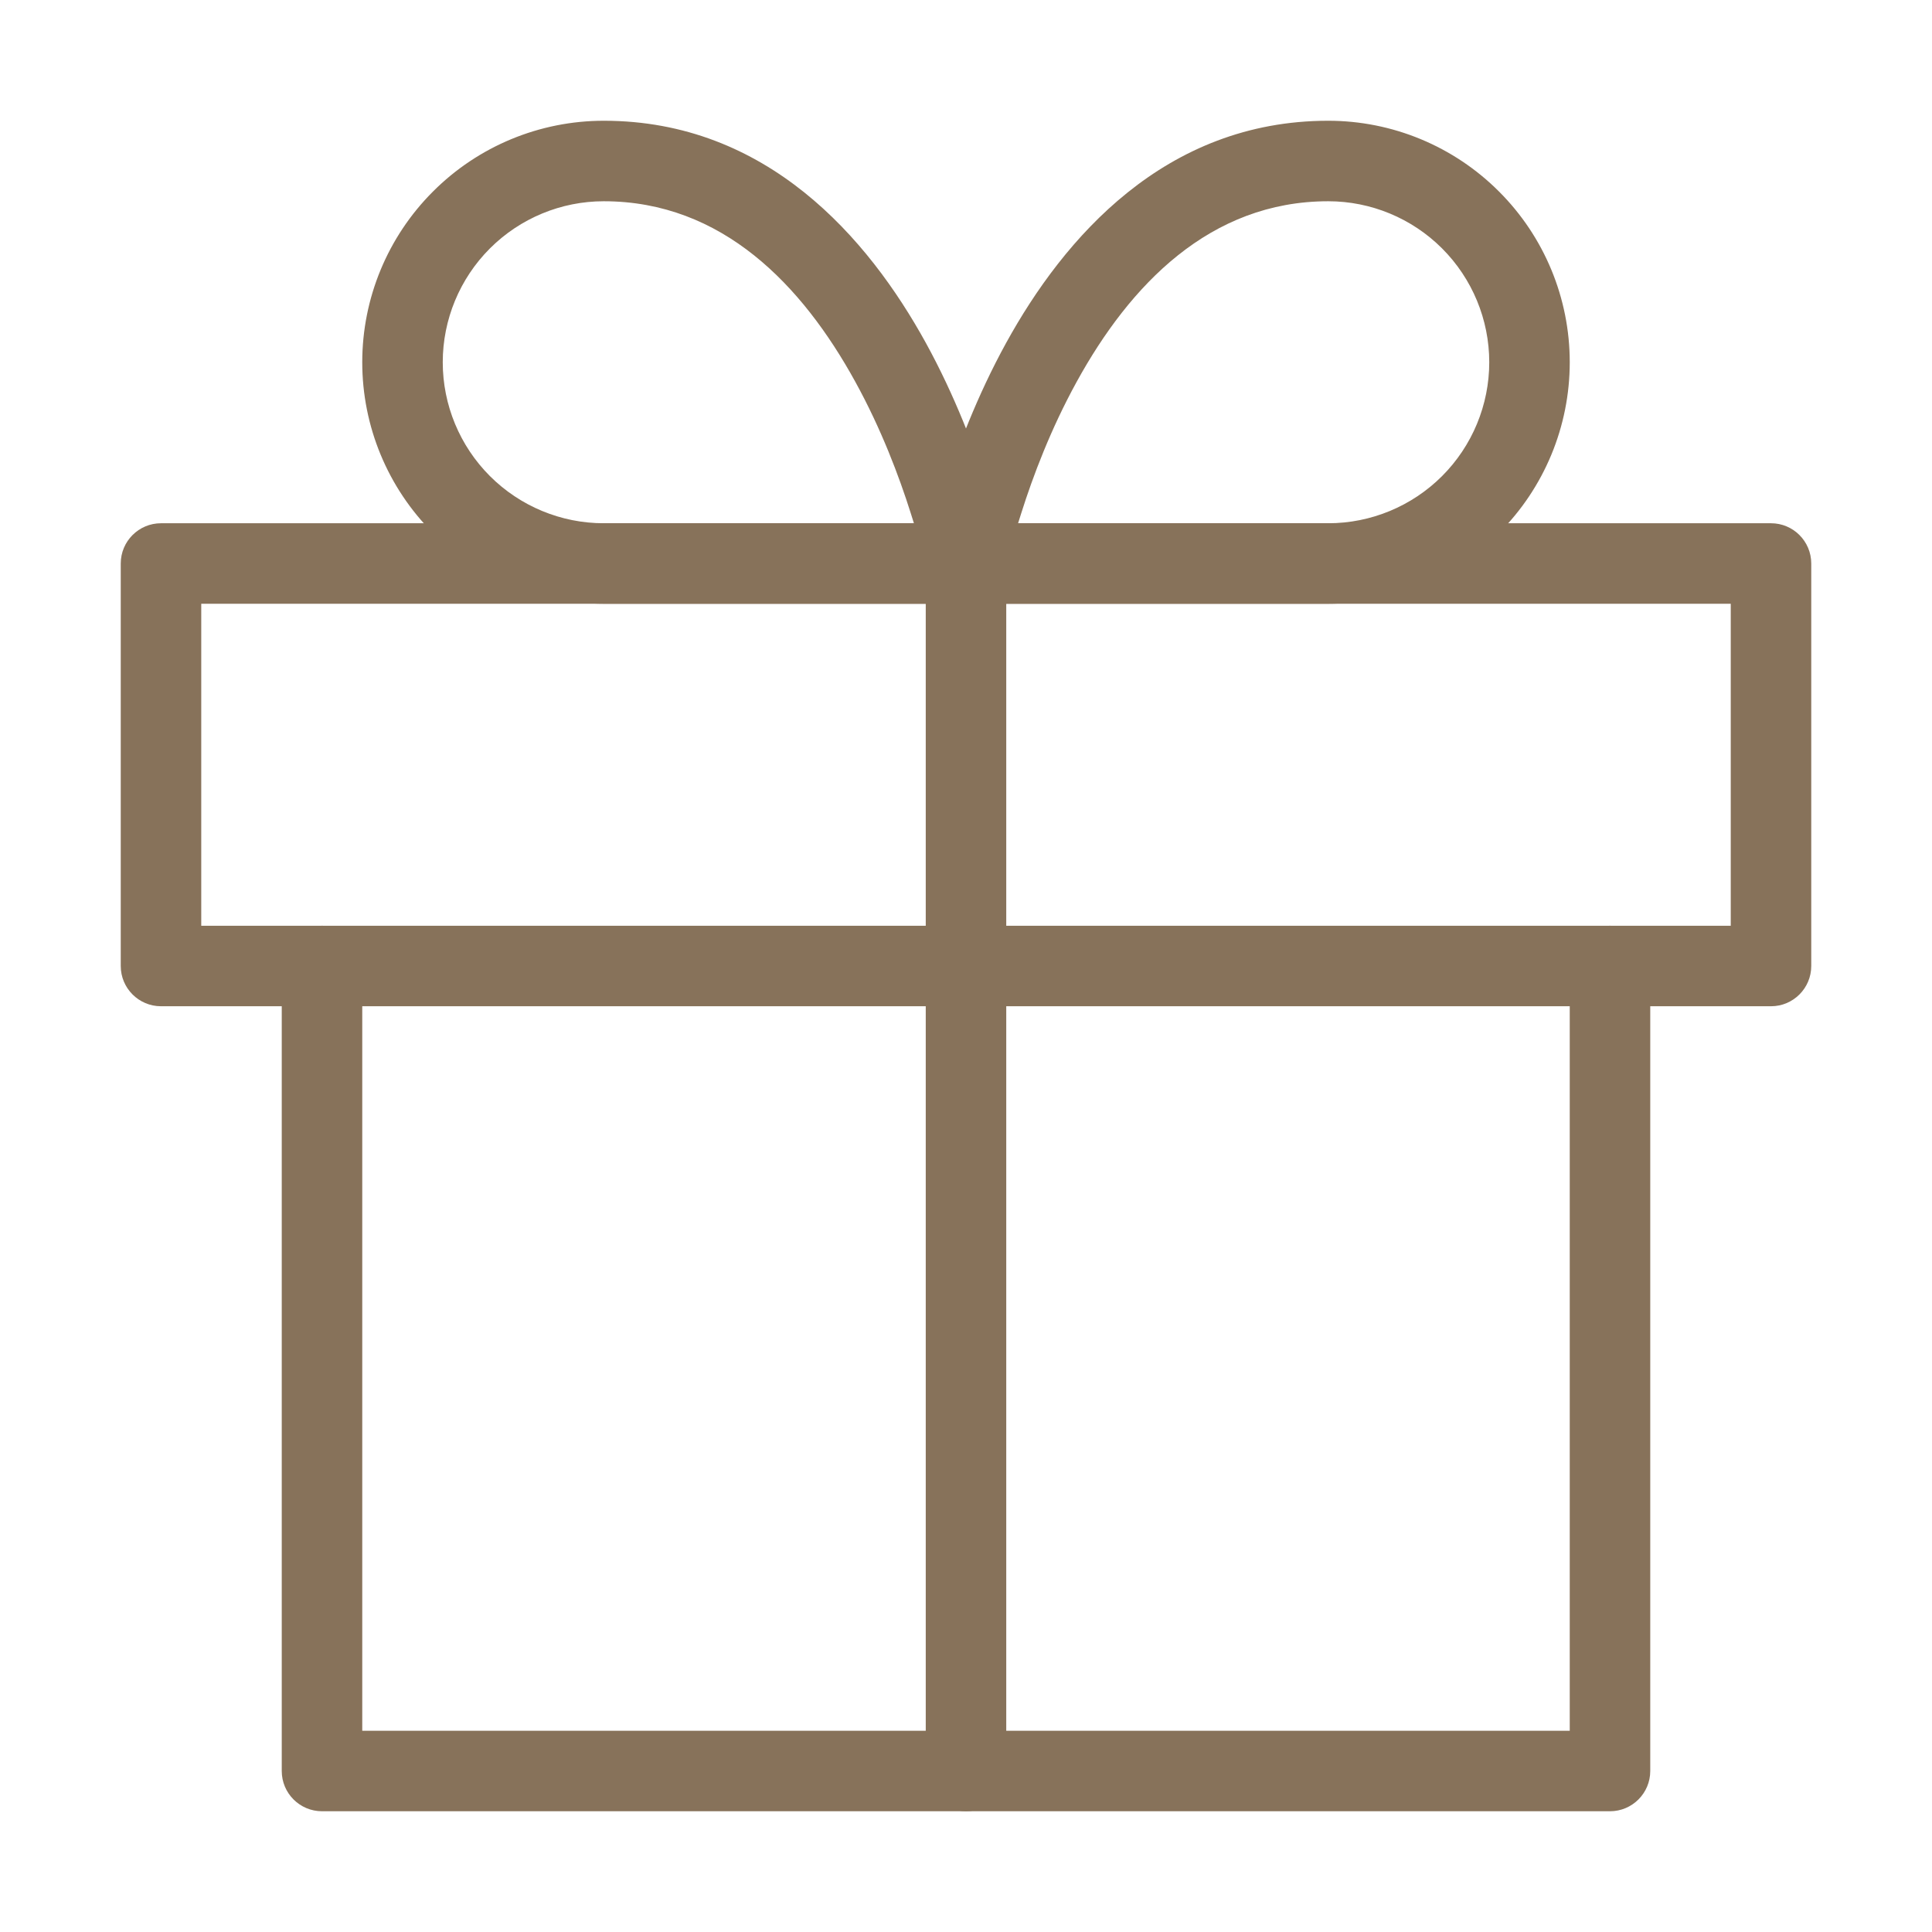
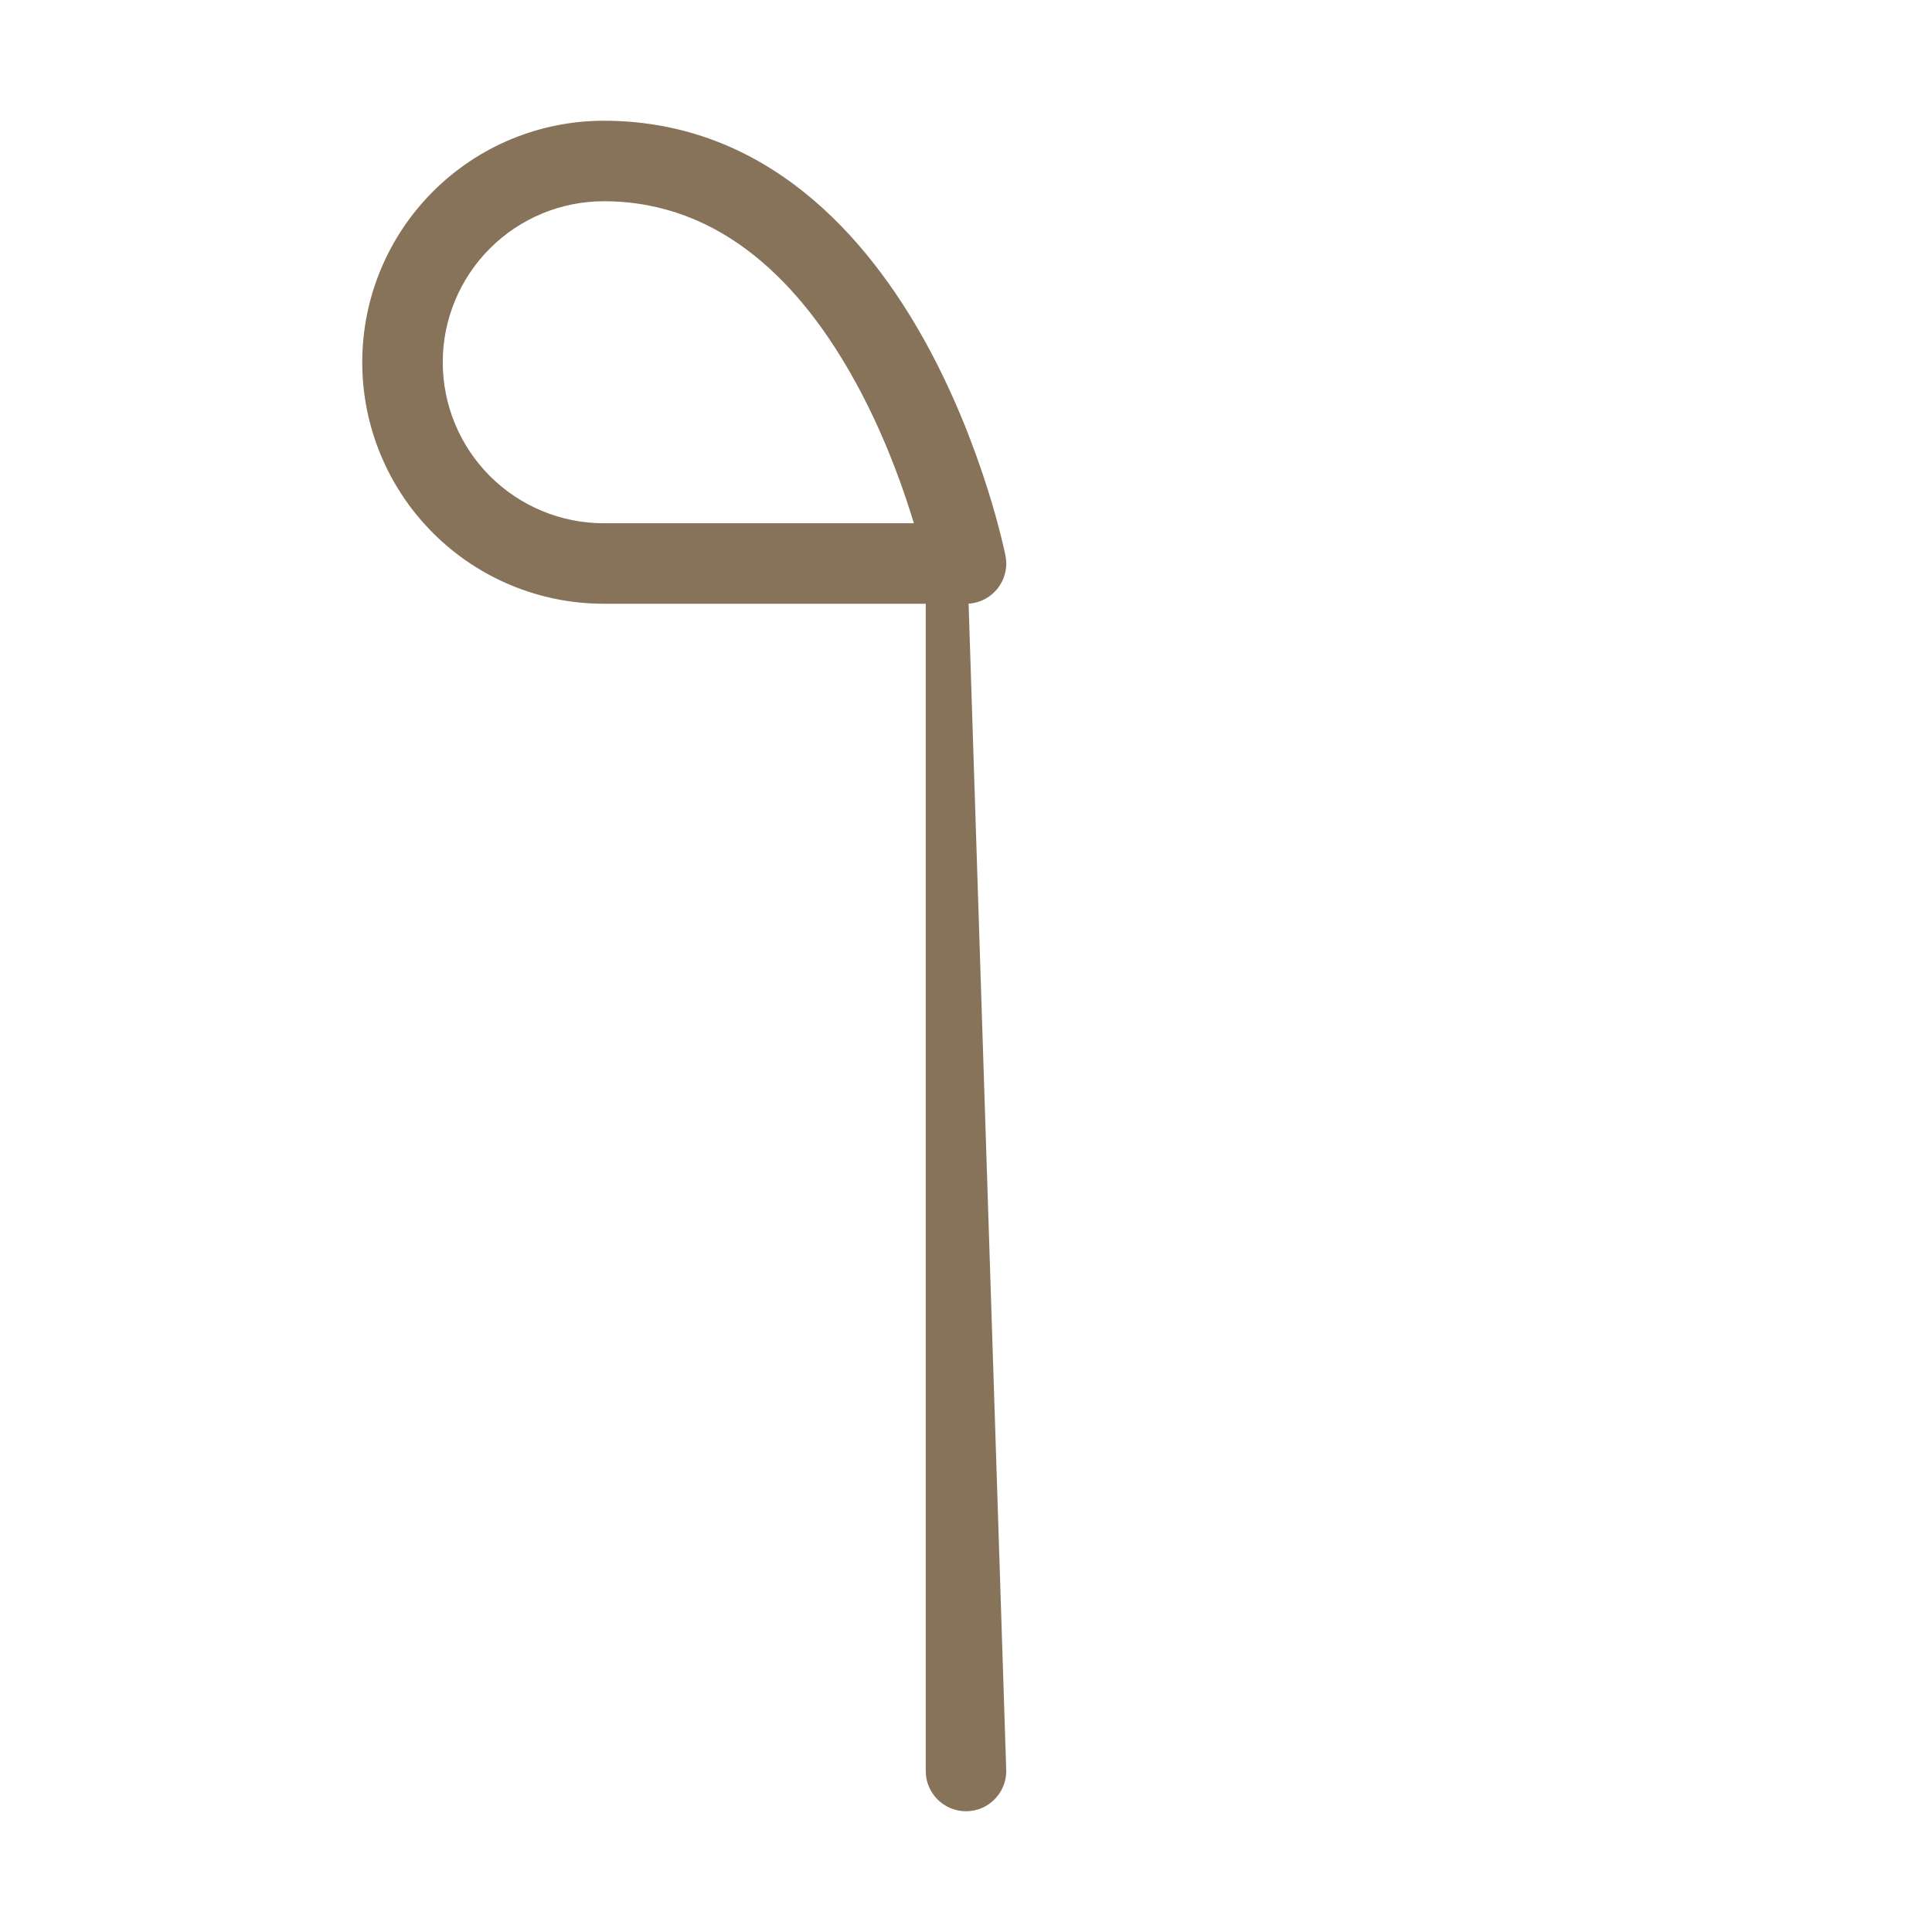
<svg xmlns="http://www.w3.org/2000/svg" viewBox="0 0 24 24" clip-rule="evenodd" stroke-miterlimit="2" stroke-linejoin="round" fill-rule="evenodd" xml:space="preserve">
-   <path d="M4,11.5C4.276,11.5 4.5,11.724 4.5,12L4.5,21.5L19.5,21.5L19.5,12C19.5,11.724 19.724,11.5 20,11.5C20.276,11.5 20.5,11.724 20.5,12L20.5,22C20.5,22.276 20.276,22.5 20,22.5L4,22.5C3.724,22.5 3.5,22.276 3.5,22L3.5,12C3.5,11.724 3.724,11.5 4,11.5Z" fill="#87725a" />
-   <path d="M1.5,7C1.5,6.724 1.724,6.5 2,6.5L22,6.5C22.276,6.5 22.5,6.724 22.5,7L22.5,12C22.5,12.276 22.276,12.5 22,12.5L2,12.5C1.724,12.5 1.5,12.276 1.5,12L1.5,7ZM2.5,7.5L2.5,11.5L21.5,11.5L21.5,7.5L2.5,7.5Z" fill="#87725a" />
-   <path d="M12,6.5C12.276,6.5 12.5,6.724 12.5,7L12.5,22C12.5,22.276 12.276,22.5 12,22.5C11.724,22.5 11.5,22.276 11.5,22L11.5,7C11.5,6.724 11.724,6.5 12,6.5Z" fill="#87725a" />
+   <path d="M12,6.5L12.5,22C12.5,22.276 12.276,22.5 12,22.5C11.724,22.5 11.5,22.276 11.5,22L11.5,7C11.5,6.724 11.724,6.5 12,6.5Z" fill="#87725a" />
  <path d="M7.5,2.5C6.97,2.5 6.461,2.711 6.086,3.086C5.711,3.461 5.5,3.97 5.5,4.5C5.5,5.03 5.711,5.539 6.086,5.914C6.461,6.289 6.97,6.5 7.5,6.5L11.353,6.5C11.34,6.458 11.327,6.415 11.312,6.37C11.17,5.921 10.948,5.329 10.624,4.741C9.966,3.544 8.972,2.5 7.5,2.5ZM12,7L12.49,6.902L12.486,6.882C12.484,6.871 12.48,6.855 12.476,6.835C12.467,6.794 12.453,6.737 12.435,6.664C12.399,6.519 12.344,6.313 12.266,6.068C12.111,5.579 11.865,4.921 11.501,4.259C10.784,2.956 9.528,1.5 7.5,1.5C6.704,1.5 5.941,1.816 5.379,2.379C4.816,2.941 4.5,3.704 4.5,4.5C4.5,5.296 4.816,6.059 5.379,6.621C5.941,7.184 6.704,7.5 7.5,7.5L12,7.5C12.15,7.5 12.292,7.433 12.387,7.317C12.482,7.201 12.52,7.048 12.49,6.902L12,7Z" fill="#87725a" />
-   <path d="M12.499,4.259C13.216,2.956 14.472,1.5 16.5,1.5C17.296,1.5 18.059,1.816 18.621,2.379C19.184,2.941 19.5,3.704 19.5,4.5C19.5,5.296 19.184,6.059 18.621,6.621C18.059,7.184 17.296,7.5 16.5,7.5L12,7.5C11.85,7.5 11.708,7.433 11.613,7.317C11.518,7.201 11.48,7.049 11.51,6.902L12,7L11.51,6.902L11.514,6.882C11.516,6.871 11.52,6.855 11.524,6.835C11.533,6.794 11.547,6.737 11.565,6.664C11.601,6.519 11.657,6.313 11.734,6.068C11.889,5.579 12.135,4.921 12.499,4.259ZM12.647,6.5L16.5,6.5C17.03,6.5 17.539,6.289 17.914,5.914C18.289,5.539 18.5,5.03 18.5,4.5C18.5,3.97 18.289,3.461 17.914,3.086C17.539,2.711 17.03,2.5 16.5,2.5C15.028,2.5 14.034,3.544 13.376,4.741C13.052,5.329 12.83,5.921 12.688,6.37C12.673,6.415 12.66,6.458 12.647,6.5Z" fill="#87725a" />
</svg>